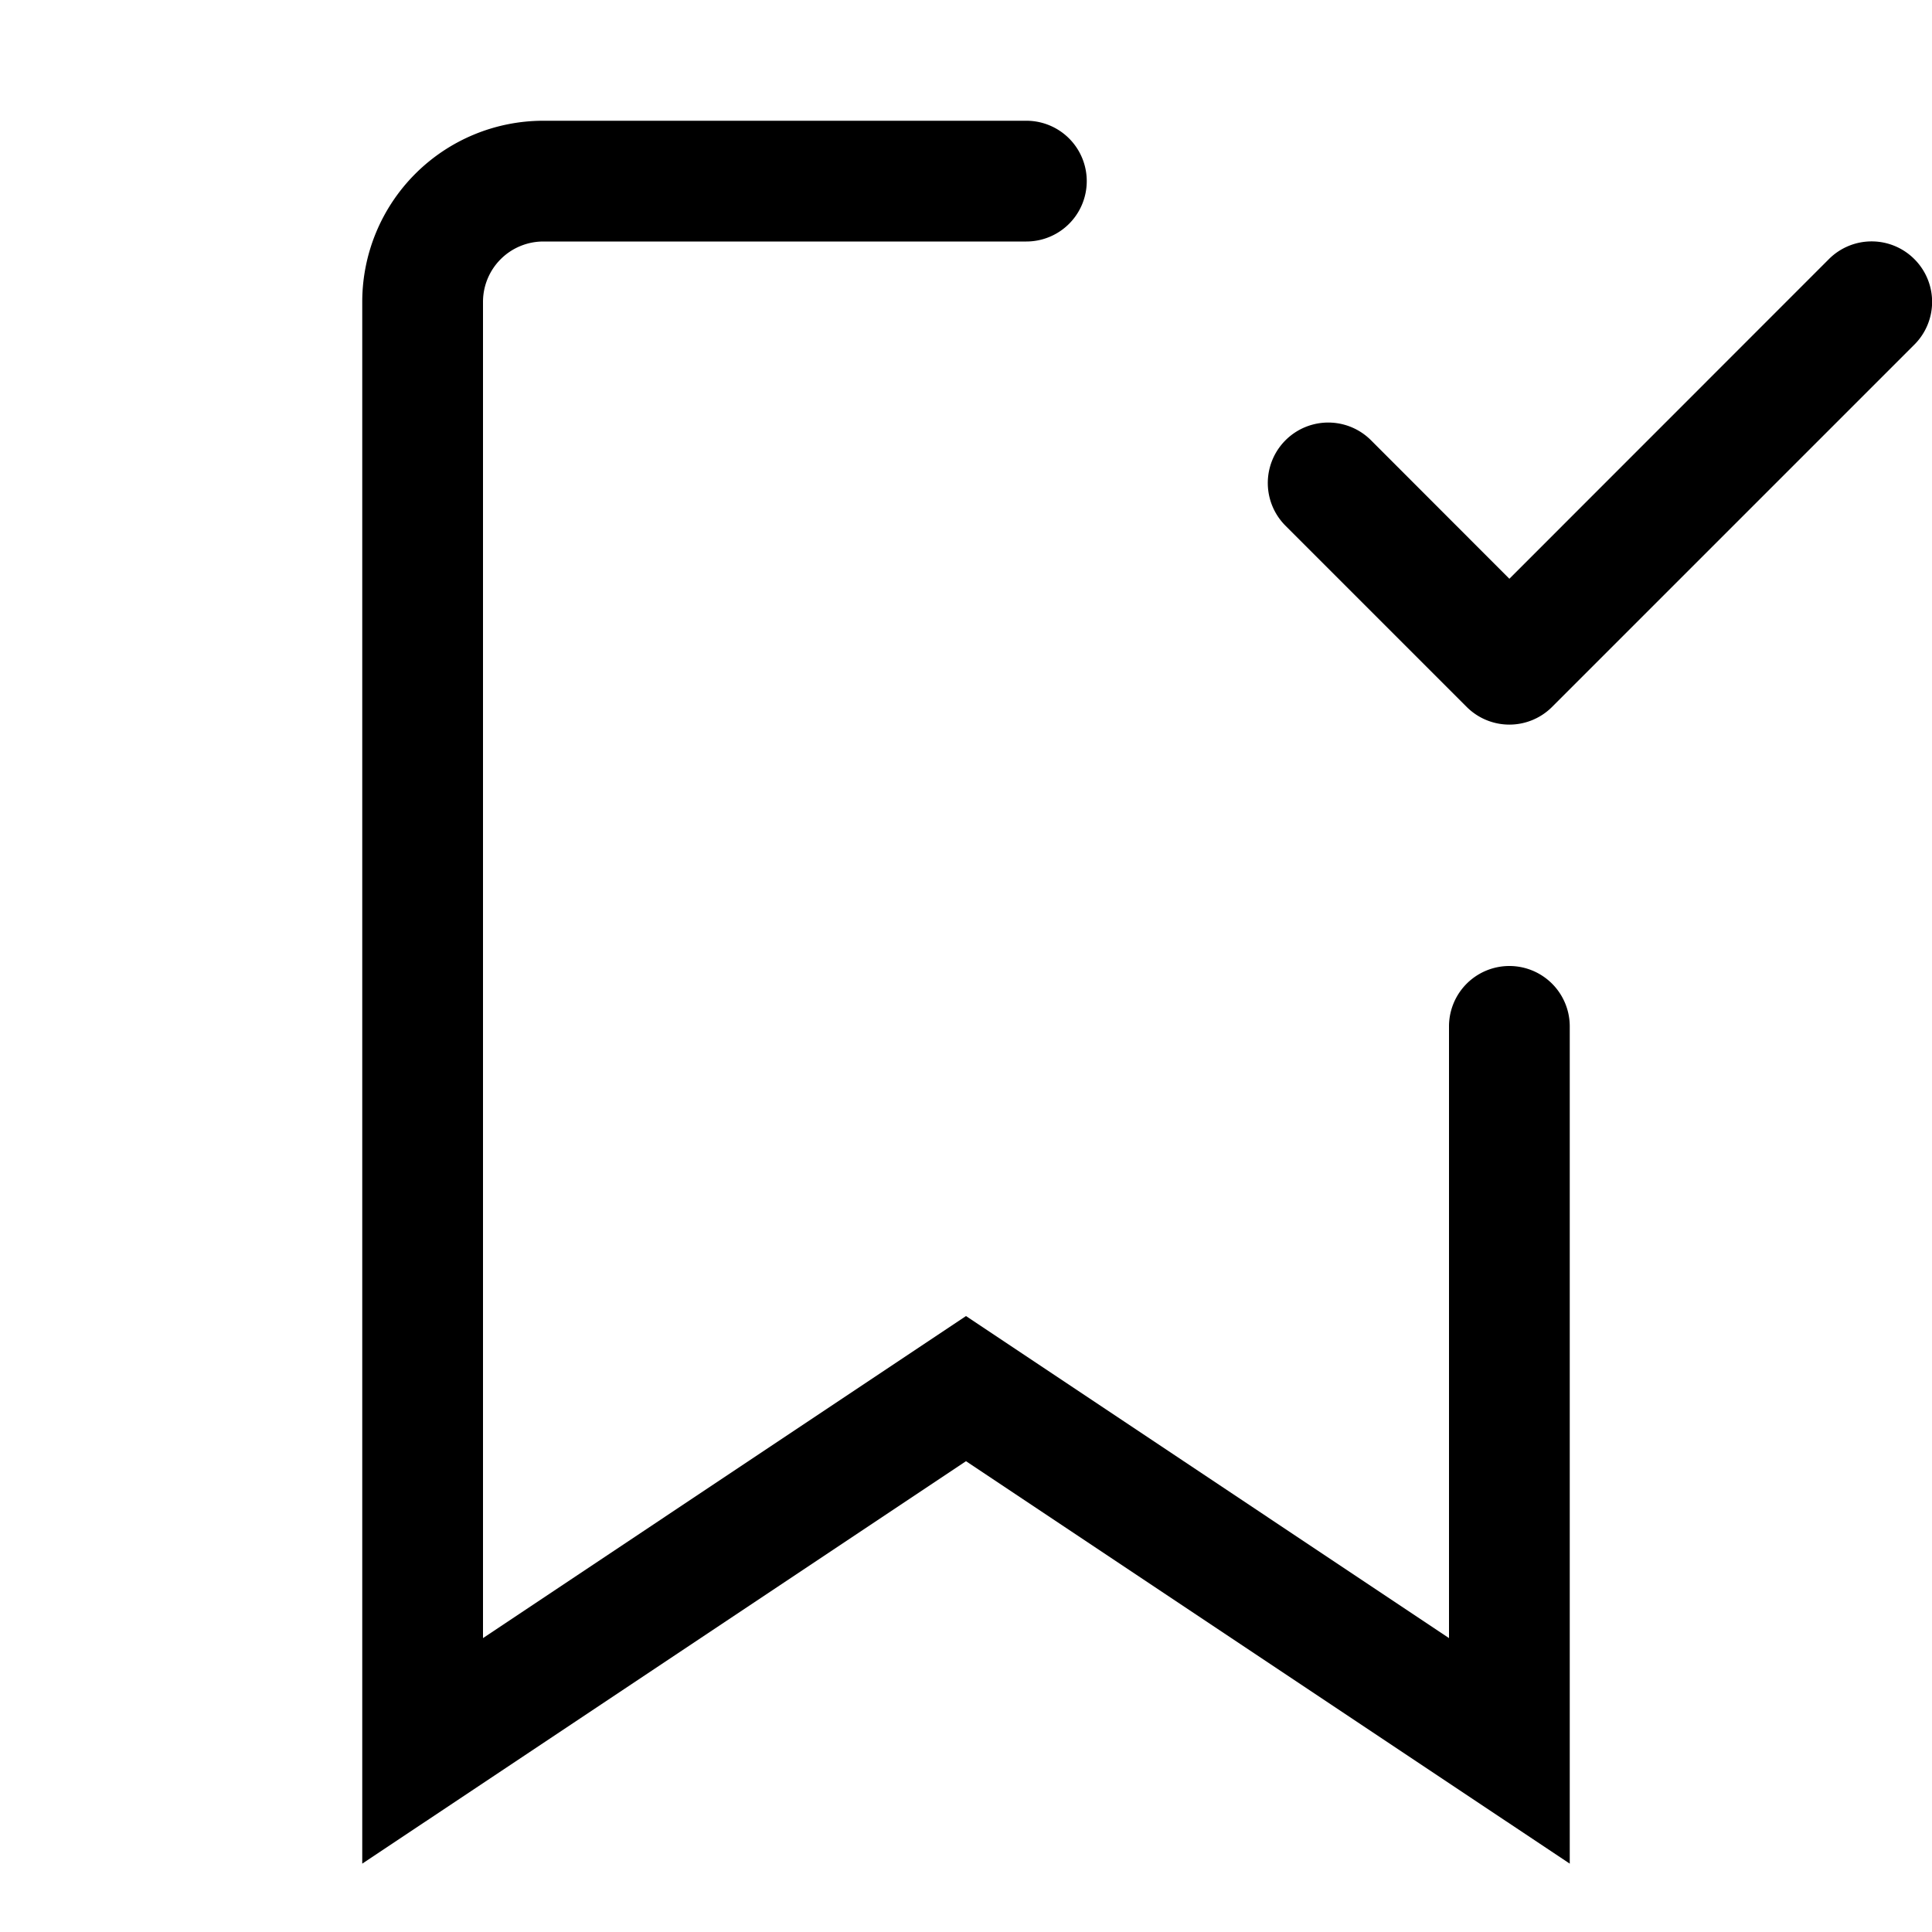
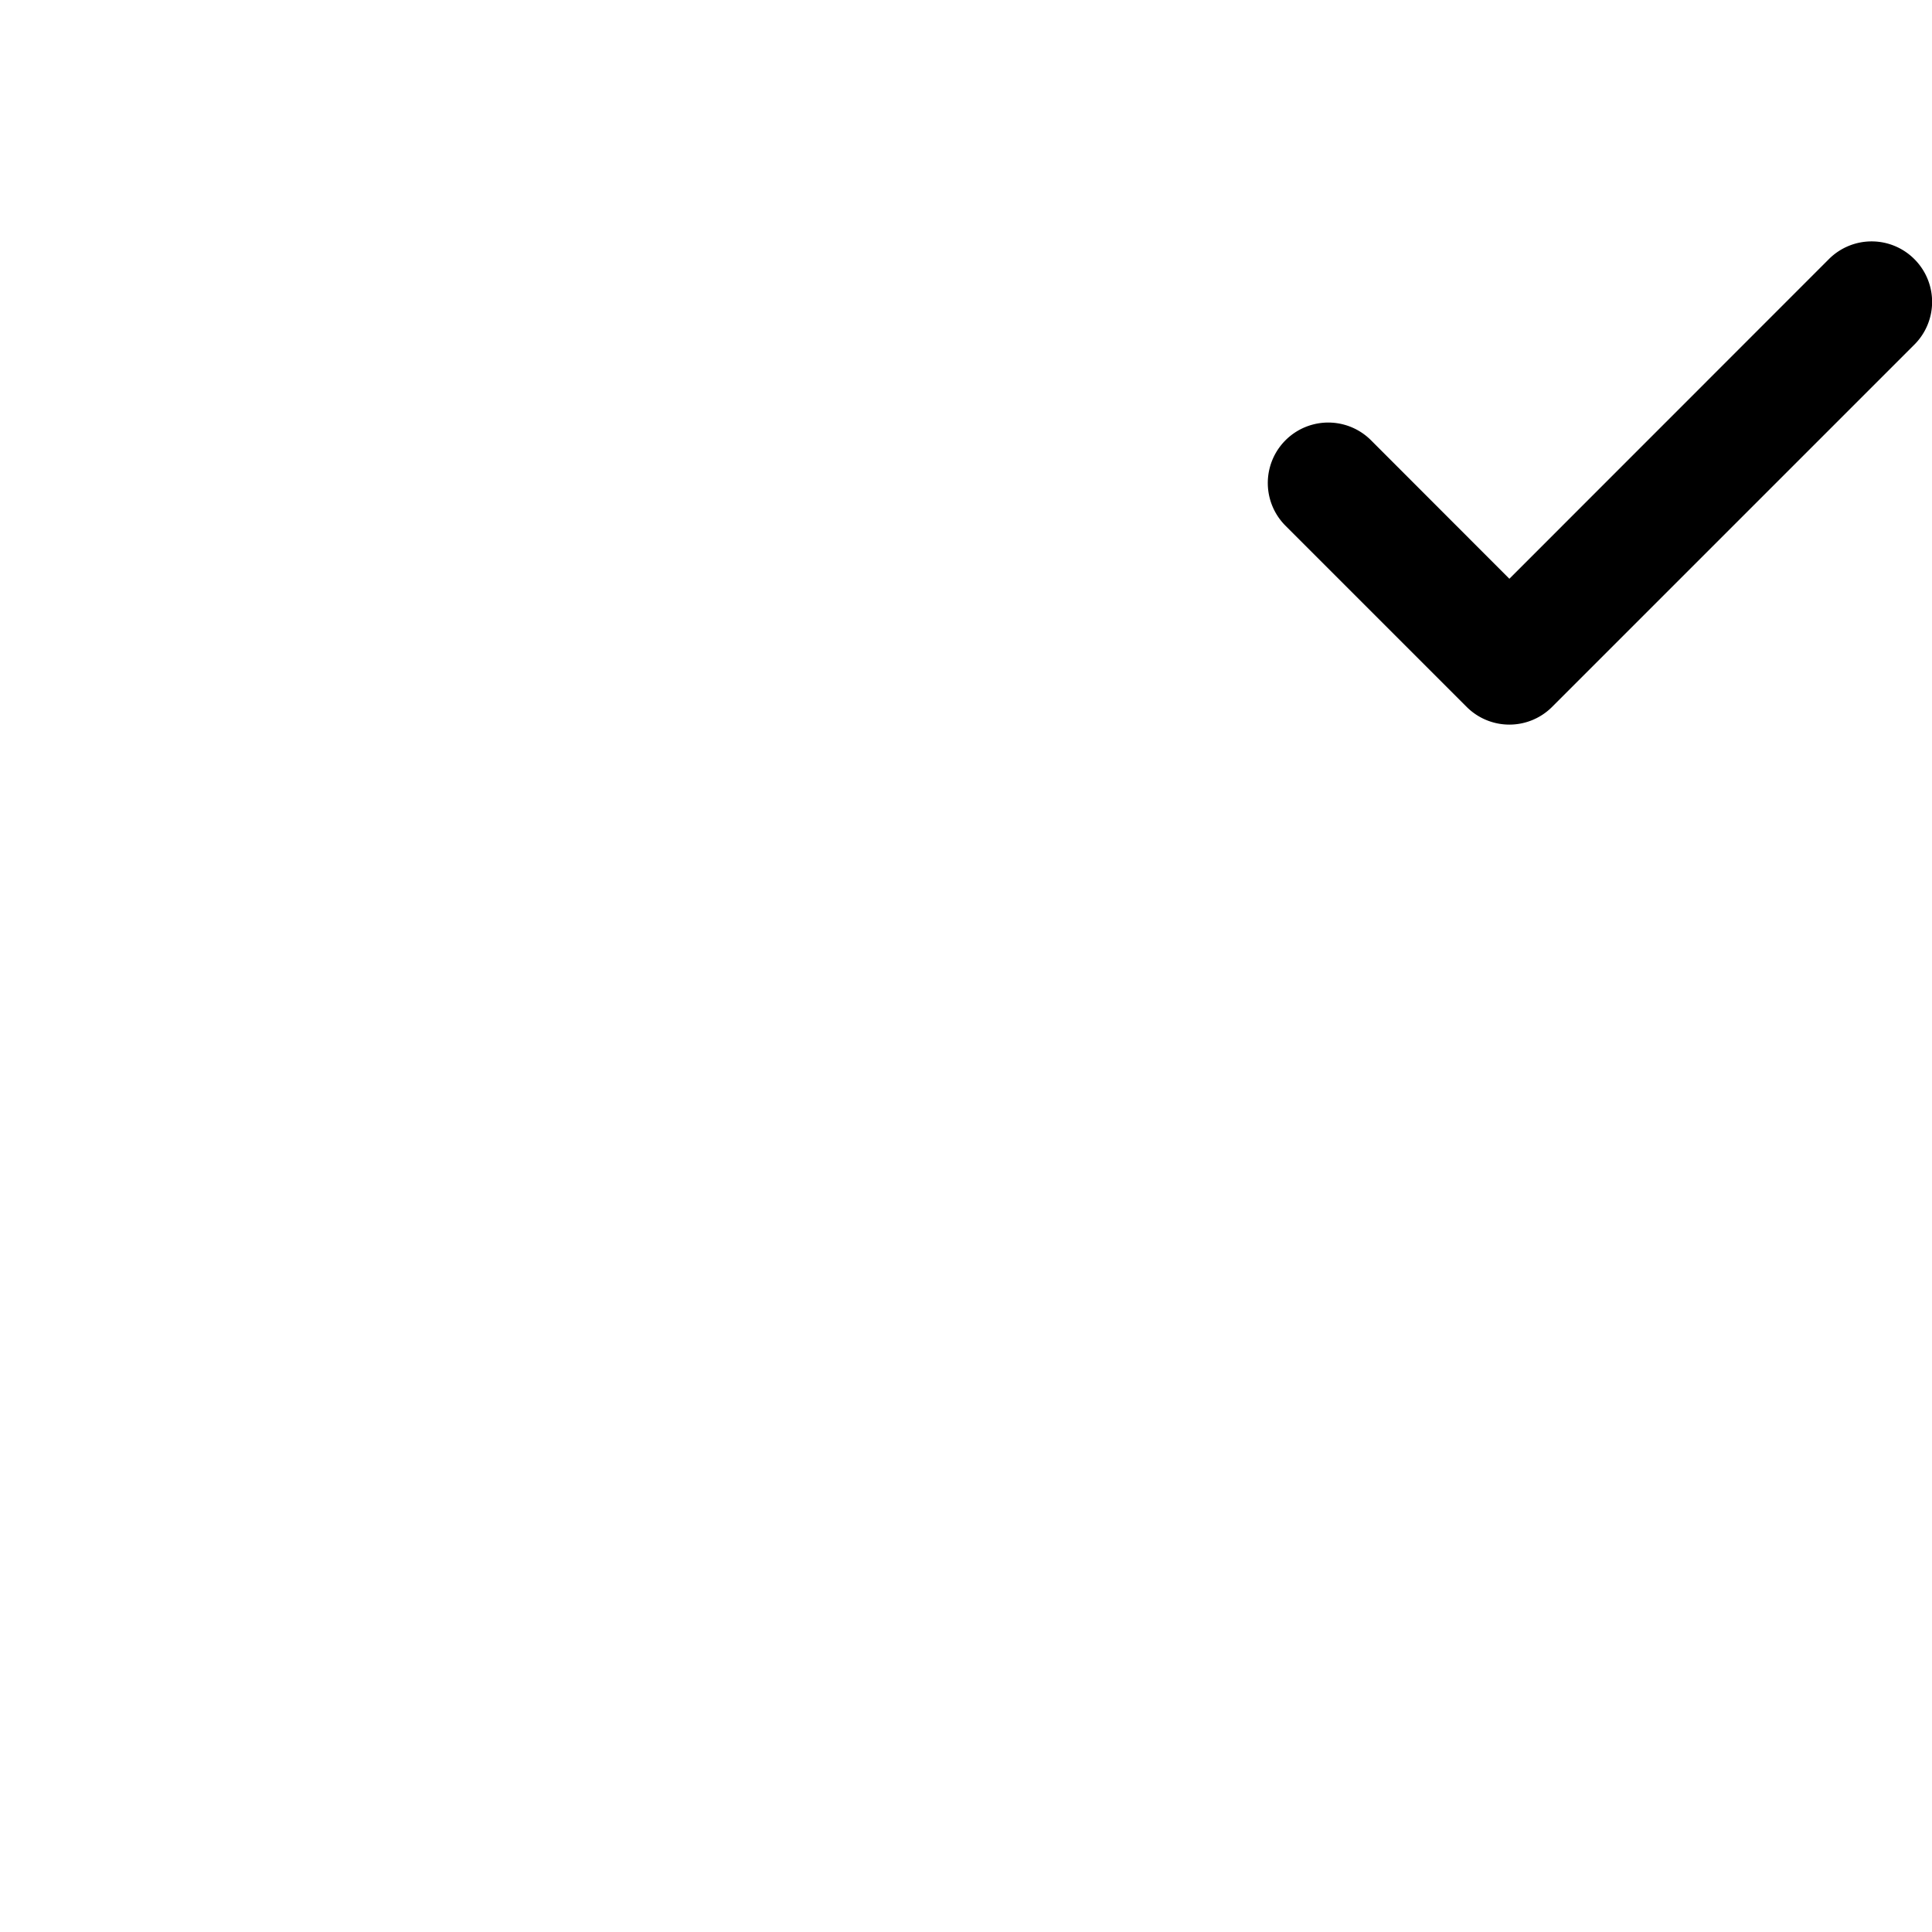
<svg xmlns="http://www.w3.org/2000/svg" width="1em" height="1em" viewBox="0 0 16 16" class="bi bi-bookmark-check" fill="currentColor">
-   <path fill-rule="evenodd" d="M4.5 2a.5.5 0 0 0-.5.5v11.066l4-2.667 4 2.667V8.5a.5.5 0 0 1 1 0v6.934l-5-3.333-5 3.333V2.5A1.5 1.5 0 0 1 4.5 1h4a.5.5 0 0 1 0 1h-4z" />
  <path fill-rule="evenodd" d="M15.854 2.146a.5.5 0 0 1 0 .708l-3 3a.5.5 0 0 1-.708 0l-1.5-1.5a.5.5 0 0 1 .708-.708L12.5 4.793l2.646-2.647a.5.5 0 0 1 .708 0z" />
</svg>